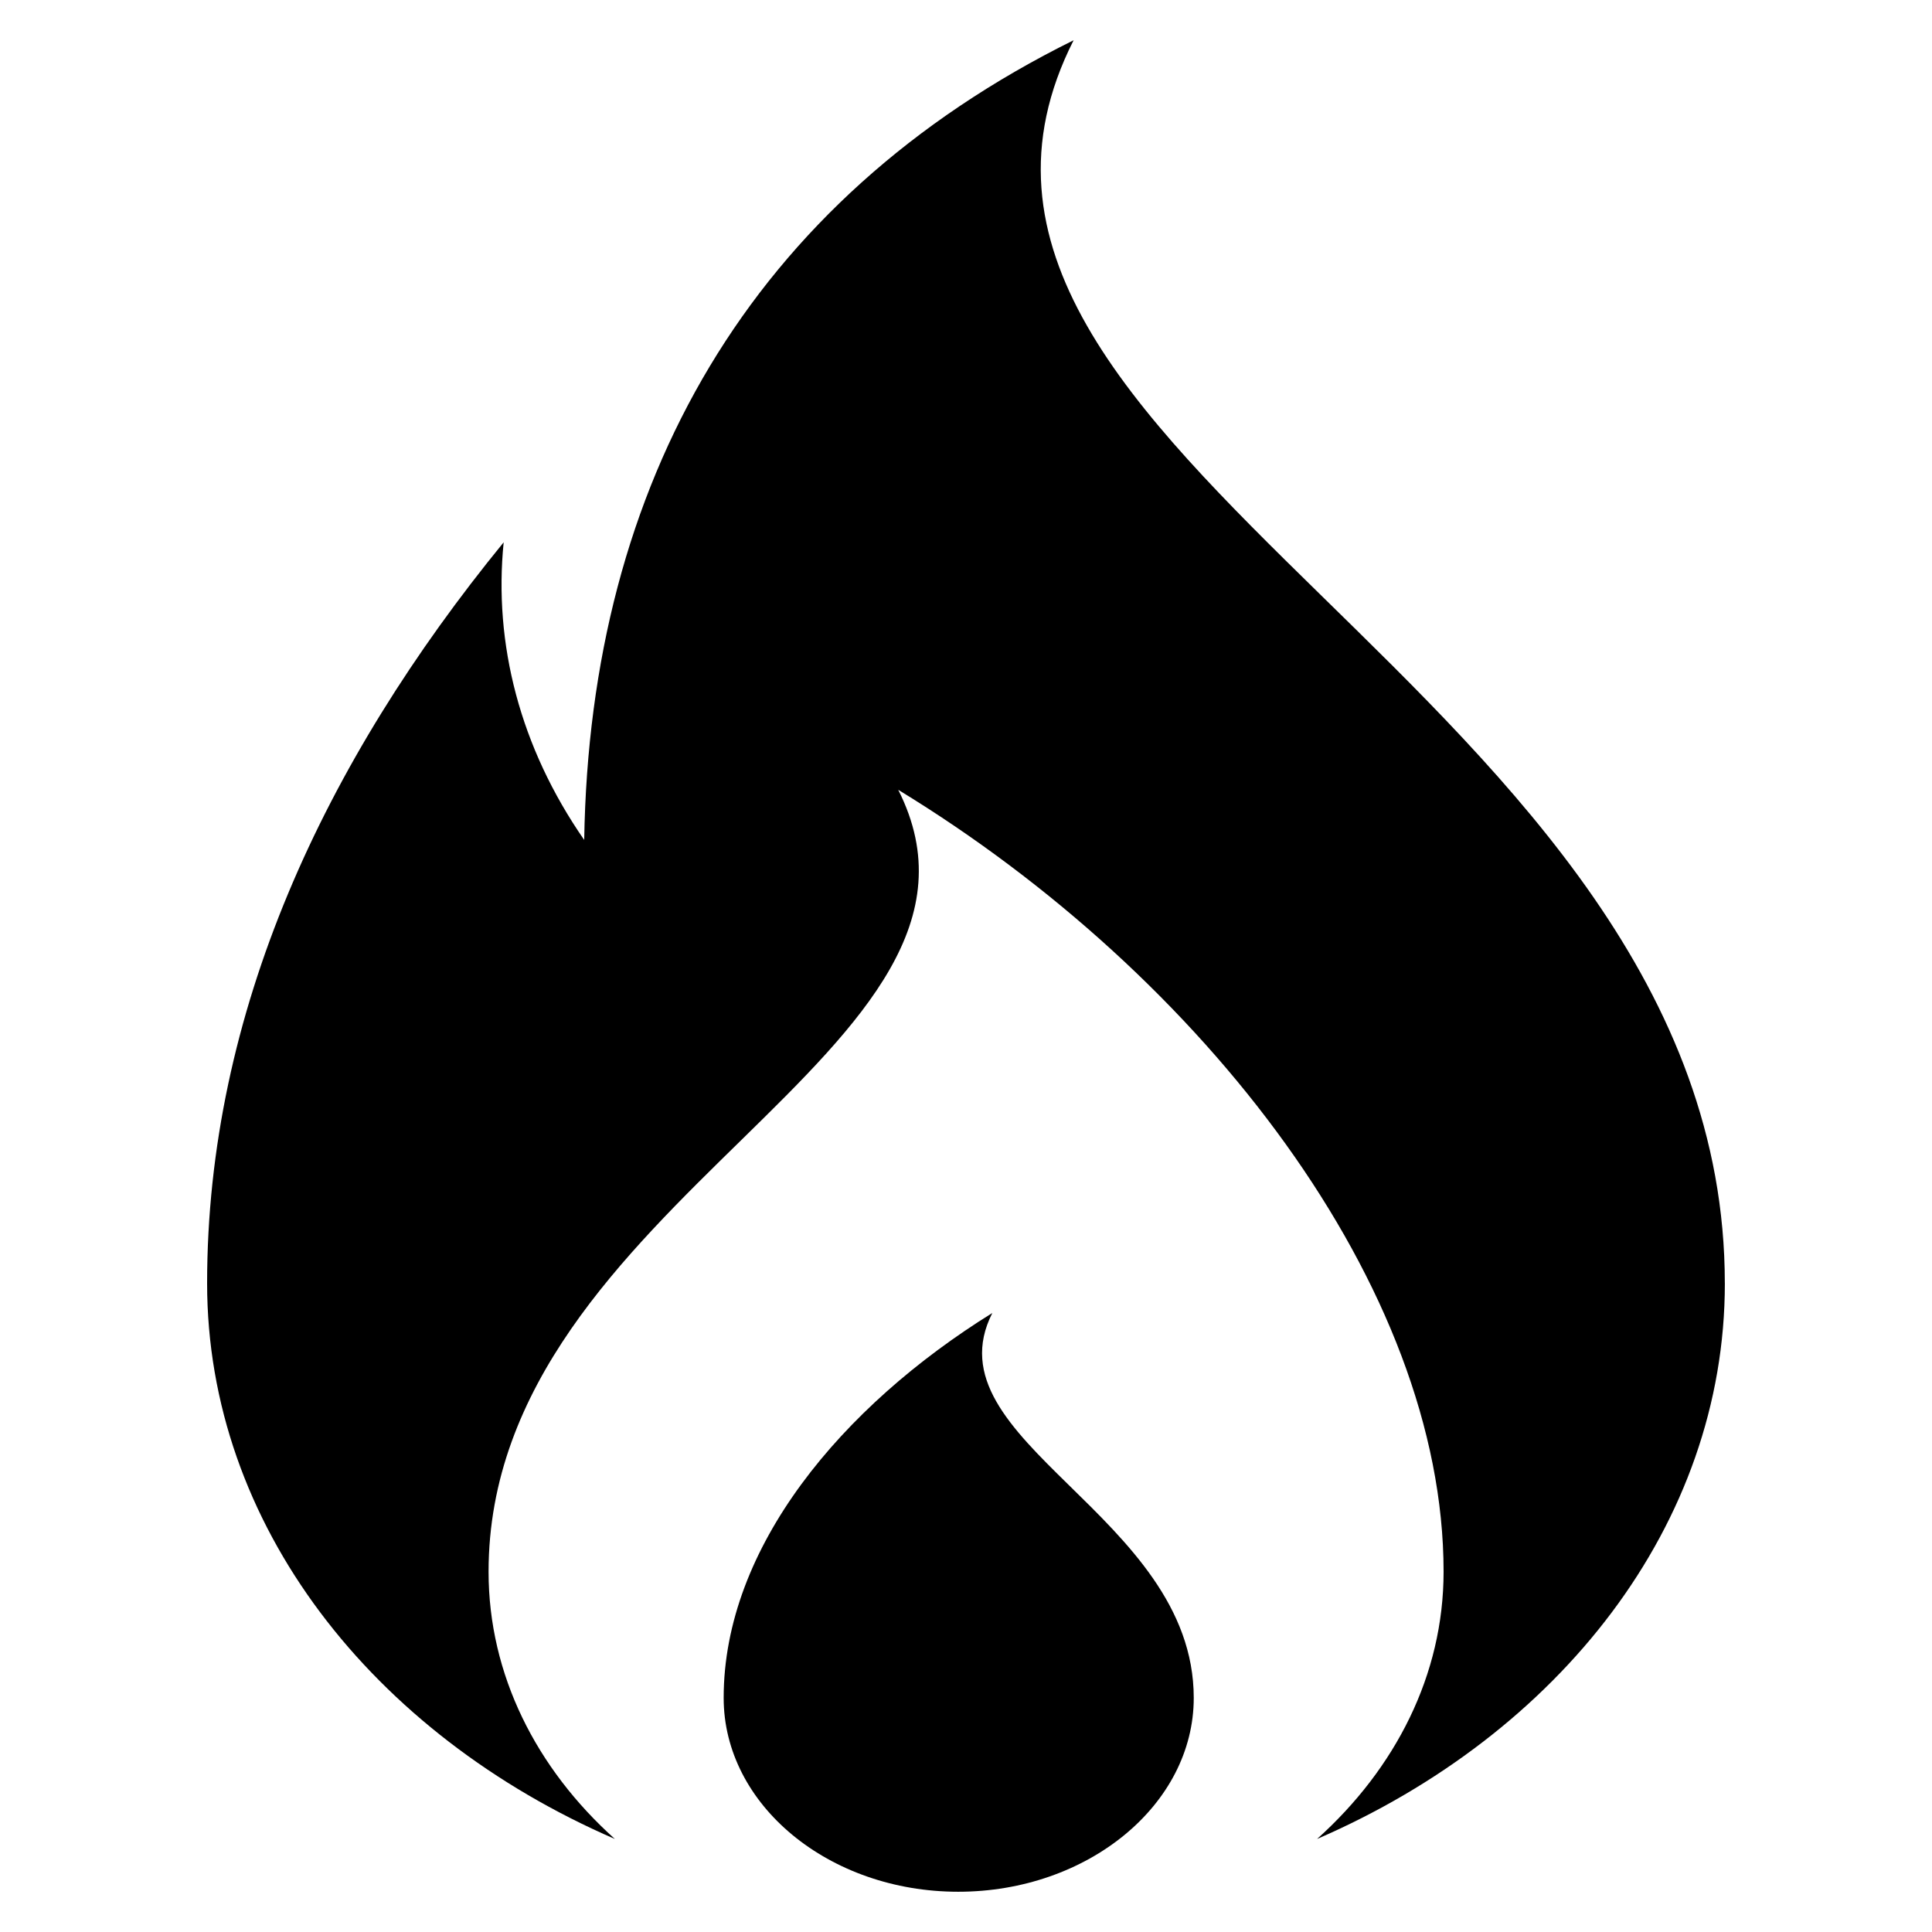
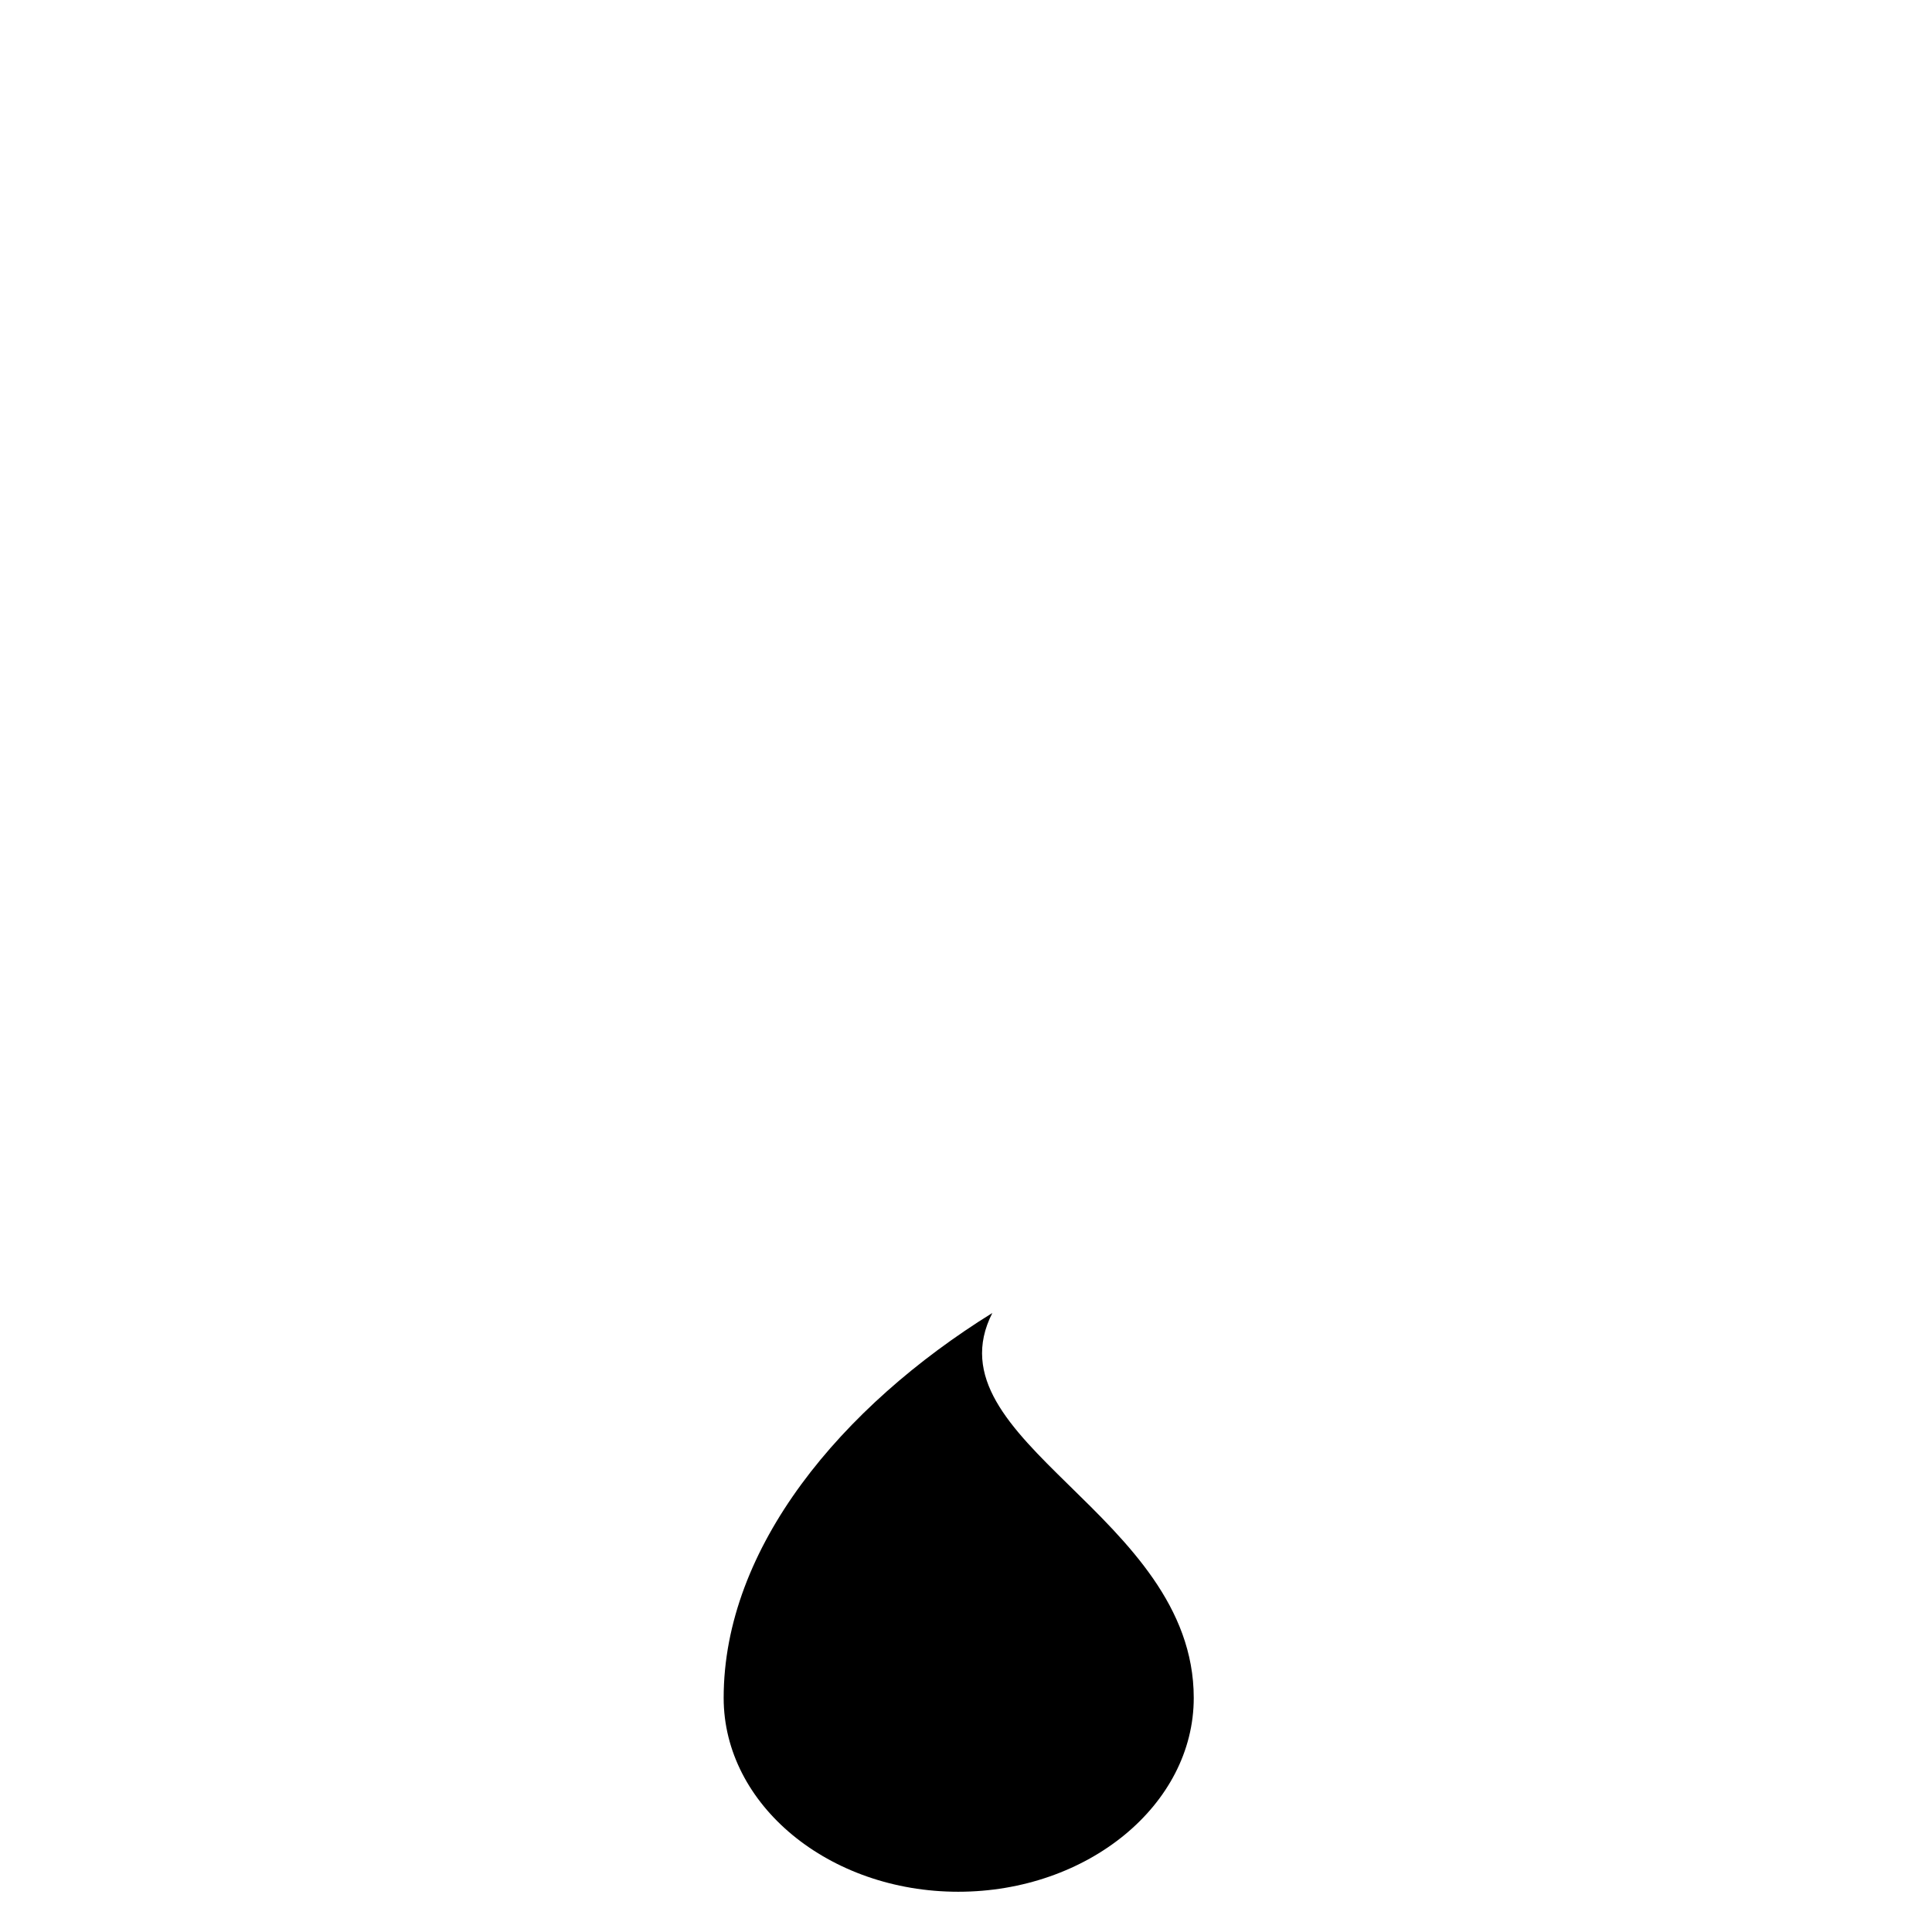
<svg xmlns="http://www.w3.org/2000/svg" id="Layer_1" data-name="Layer 1" version="1.1" viewBox="0 0 600 600">
  <defs>
    <style>
      .cls-1 {
        fill: #000;
        stroke-width: 0px;
      }
    </style>
  </defs>
-   <path class="cls-1" d="M535.67,398.53c0,74.98-51.39,139.99-126.64,172.58,24.34-21.85,39.29-50.95,39.29-82.99,0-88.4-74.37-184.94-169.37-242.84,40.85,80.8-127.22,127.17-127.22,242.84,0,32.04,14.87,61.14,39.22,82.99-75.21-32.58-126.63-97.6-126.63-172.58,0-84.21,36.44-161.96,92.1-230.11-3.17,31.51,5.05,63.65,25.01,92.43,1.75-110.87,51.63-198.69,151.99-248.35-65.07,128.45,202.24,202.2,202.24,386.03" />
  <path class="cls-1" d="M308.18,407.76c-46.79,29.03-83.44,72.79-83.44,119.54,0,33.21,32.66,60.2,72.85,60.2s73.14-26.99,73.14-60.2c0-56.88-82.81-79.72-62.55-119.54Z" />
</svg>